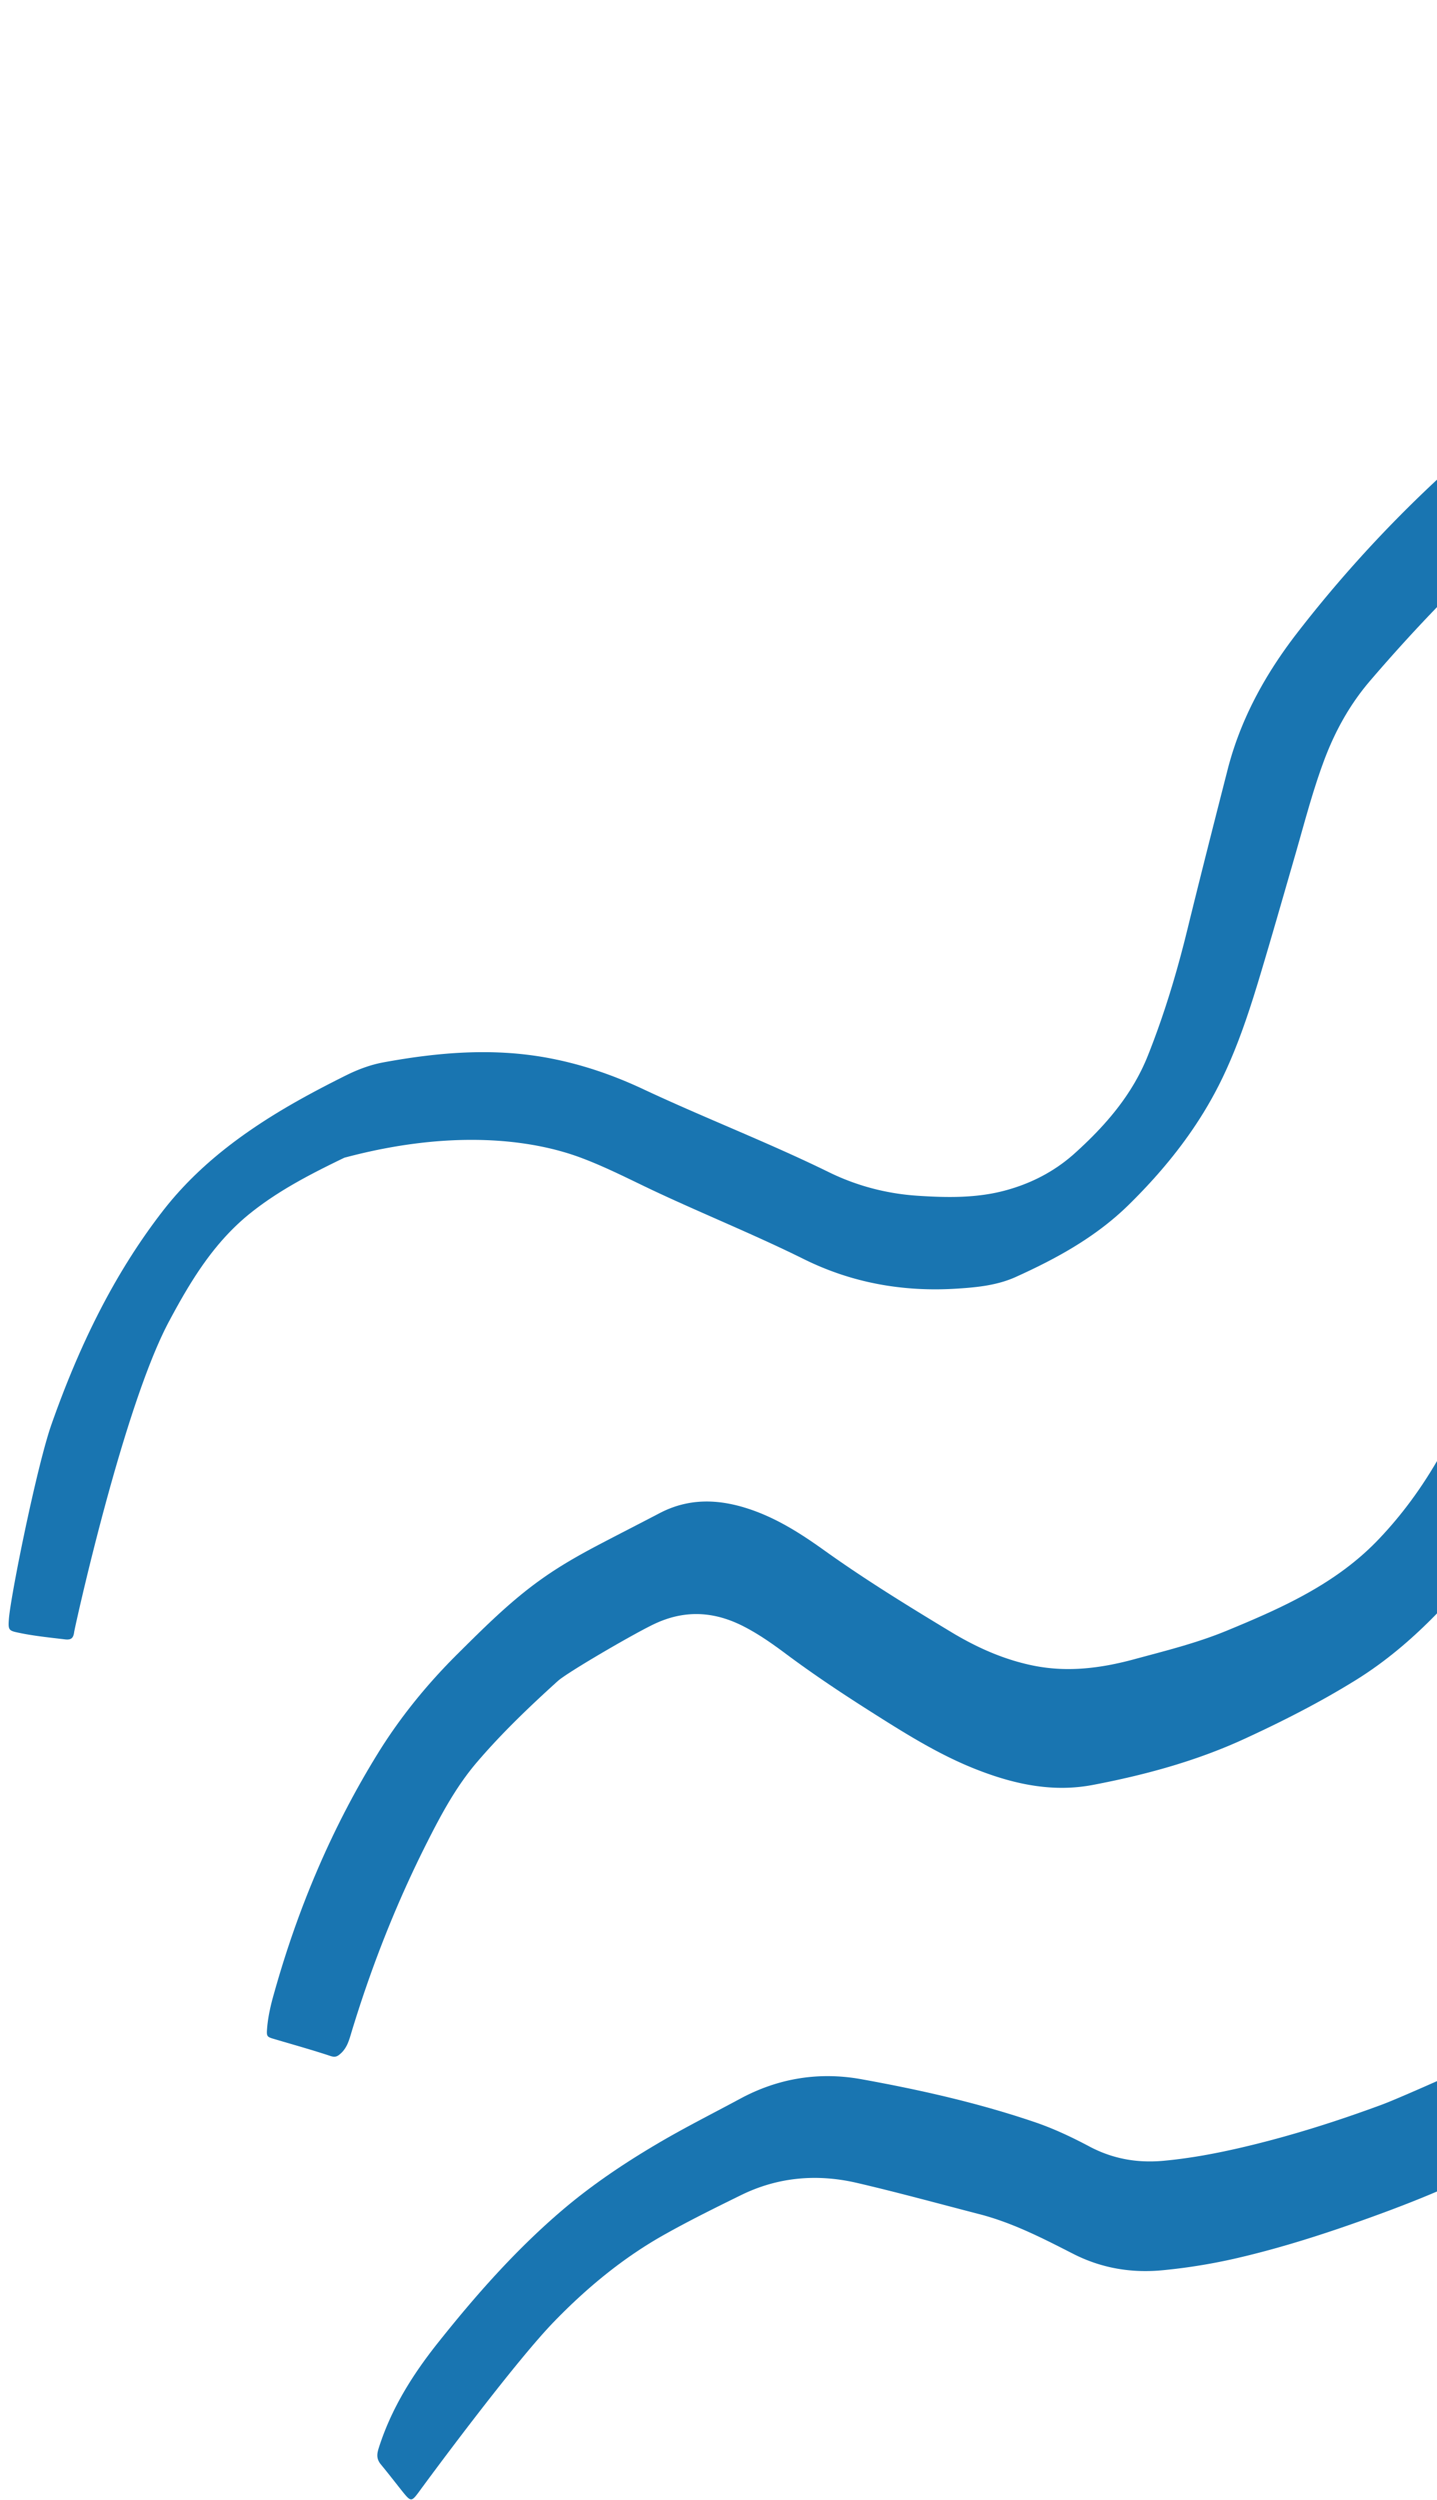
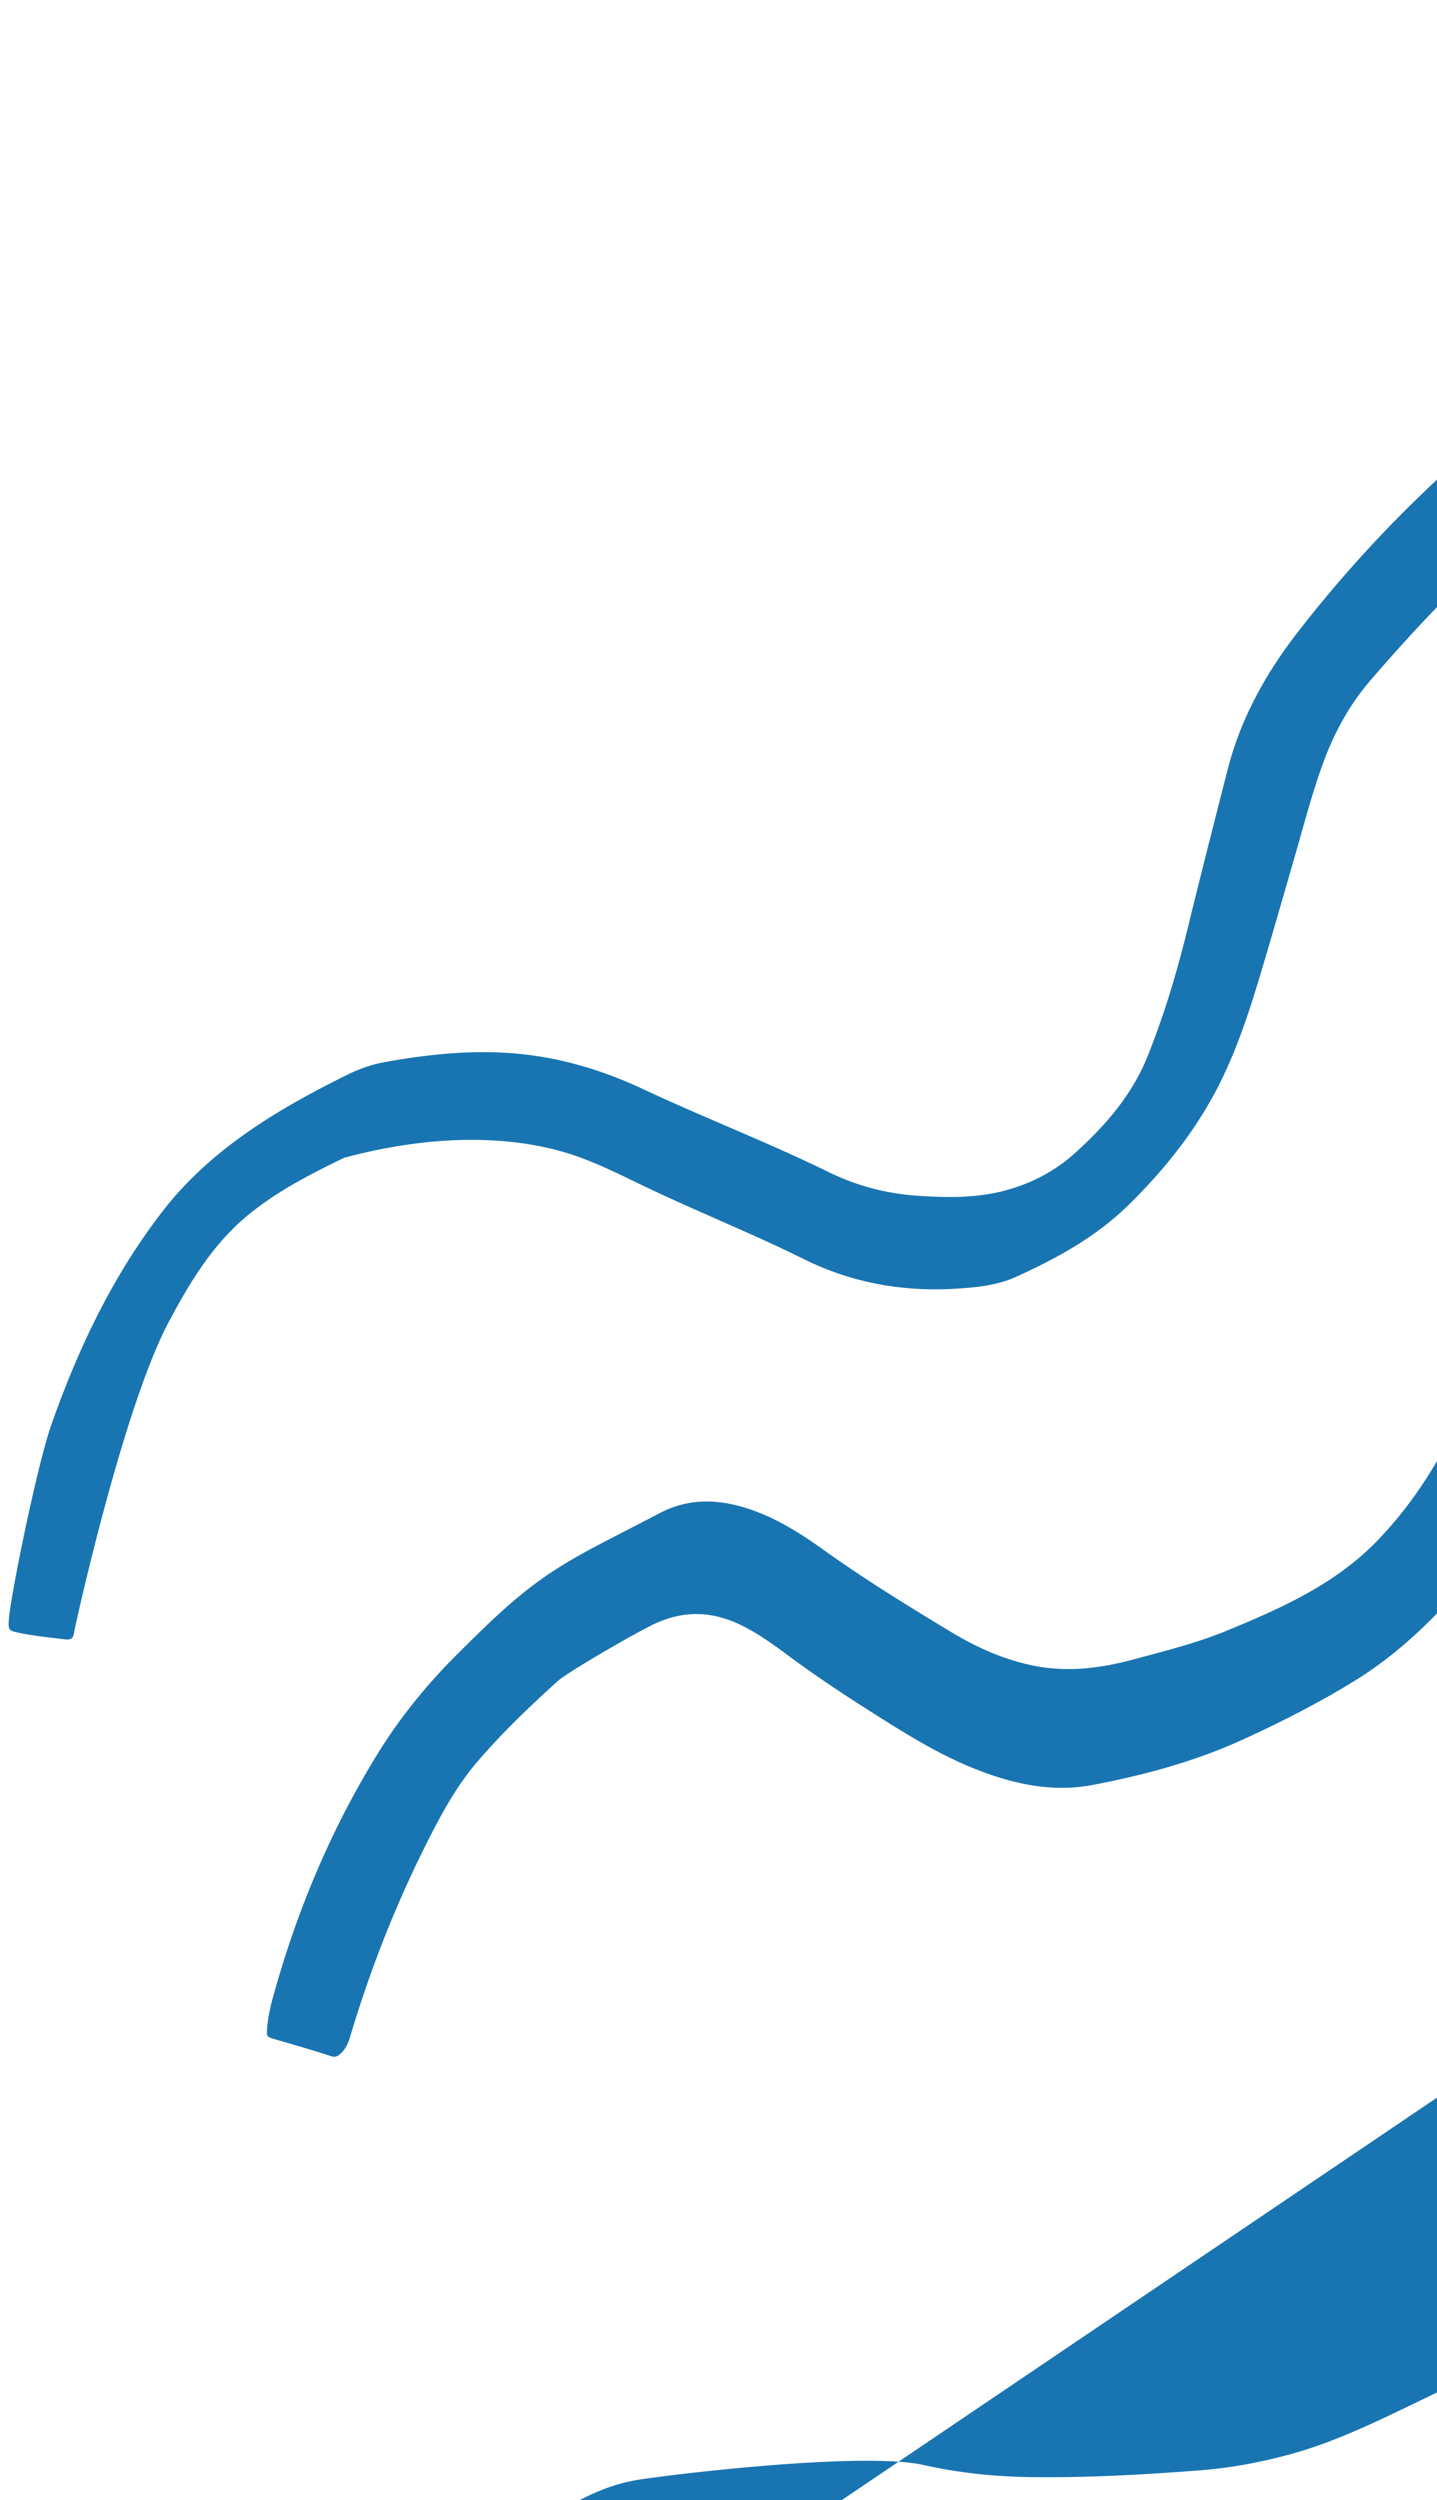
<svg xmlns="http://www.w3.org/2000/svg" width="165" height="287" fill="none">
-   <path d="M297.86 113.518c-2.574 1.326-18.262 7.107-23.756 7.612-4.078.374-8.155.764-12.247.836-5.48.086-10.845-.735-16.194-1.817-8.228-1.658-16.469-3.186-24.711-4.743-2.805-.533-5.654-.576-8.502-.418-2.935.159-5.335 1.485-7.548 3.273-3.311 2.667-5.682 6.112-8.039 9.587-2.256 3.344-9.138 21.798-12.377 26.772-2.632 4.065-4.656 8.462-7.027 12.672-3.398 6.04-6.897 12.023-11.698 17.112-3.079 3.273-6.434 6.214-10.294 8.578-4.049 2.494-8.285 4.643-12.58 6.618-5.538 2.551-11.437 4.152-17.423 5.291-4.396.836-8.632 0-12.767-1.557-4.483-1.673-8.488-4.181-12.493-6.719-3.37-2.133-6.695-4.339-9.89-6.718-1.562-1.168-3.152-2.292-4.887-3.186-3.442-1.773-6.868-1.975-10.469-.216-2.516 1.225-9.832 5.493-10.902 6.459-3.253 2.941-6.42 5.968-9.283 9.313-2.357 2.753-4.063 5.911-5.682 9.111-3.543 6.992-6.406 14.258-8.69 21.755-.275.894-.477 1.816-1.215 2.523-.39.36-.636.548-1.243.346-2.082-.692-4.208-1.283-6.304-1.903-1.041-.303-1.056-.289-.955-1.442.13-1.398.463-2.753.854-4.094 2.703-9.587 6.55-18.699 11.784-27.19 2.588-4.21 5.711-8.045 9.225-11.533 3.036-3.014 6.072-6.055 9.586-8.55 2.154-1.542 4.453-2.84 6.796-4.065 2.255-1.182 4.525-2.336 6.781-3.518 3.37-1.773 6.796-1.658 10.31-.49 3.123 1.038 5.855 2.768 8.501 4.657 4.743 3.402 9.717 6.458 14.705 9.471 2.964 1.788 6.102 3.187 9.514 3.864 3.861.764 7.635.288 11.394-.721 3.615-.98 7.259-1.874 10.714-3.301 6.334-2.61 12.565-5.378 17.424-10.467 2.602-2.724 4.8-5.709 6.694-8.952 2.126-3.619 9.428-16.868 11.134-19.795 1.663-2.854 3.166-5.795 4.048-8.967 2.429-8.765 7.143-16.262 12.551-23.441 2.487-3.287 5.335-6.199 8.646-8.621 2.704-1.961 5.654-3.59 8.719-4.917 2.097-.908 4.41-.778 6.651-.764 3.774.044 25.058 4.124 31.97 5.652 7.952 1.759 15.948 1.586 23.987.836 4.497-.418 8.878-1.269 13.216-2.451 3.051-.836 5.957-1.946 8.733-3.431 1.229-.663 12.146-7.41 15.414-11.288 3.007-3.59 5.884-7.28 8.805-10.957 2.906-3.647 5.104-7.713 7.013-11.966 3.065-6.862 12.203-19.578 12.449-19.808 1.518-1.399 2.27-1.384 3.731 0 1.532 1.427 3.05 2.854 4.626 4.252.564.49-2.66 5.81-4.207 7.9-2.415 3.259-13.389 23.918-18.204 29.93-2.4 2.999-15.081 17.026-19.795 20.14-2.067 1.37-4.41 2.321-6.636 3.46l.043-.014ZM173.584 234.979c4.237-2.033 7.953-4.743 11.365-7.929a123.789 123.789 0 0 0 10.772-11.404c1.692-2.047 3.166-4.224 4.54-6.488 2.415-4.007 4.96-7.943 7.562-11.85 3.47-5.205 6.247-10.769 8.806-16.45 1.995-4.425 4.236-8.678 7.49-12.355 2.299-2.595 4.988-4.714 7.735-6.79 3.76-2.84 7.996-4.887 12.189-6.963 1.678-.836 3.499-1.182 5.321-1.442 5.336-.735 10.613-1.874 15.963-2.595 4.801-.649 9.587-.576 14.329.274 8.126 1.456 16.281 1.6 24.479 1.081 4.83-.302 9.674-.461 14.459-1.312 4.656-.836 9.066-2.349 13.361-4.267 4.337-1.946 8.531-4.152 12.767-6.286 3.456-1.744 6.015-4.397 8.01-7.626 1.88-3.013 3.167-6.329 4.801-9.457 2.559-4.916 4.685-10.006 6.839-15.095 1.576-3.719 3.629-7.208 6.044-10.466a15.182 15.182 0 0 1 2.559-2.71c.55-.447 1.012-.476 1.562.028 1.937 1.73 3.904 3.403 5.841 5.118.81.721.824.779.217 1.73-2.01 3.158-3.86 6.401-5.35 9.832-1.128 2.61-2.067 5.291-3.311 7.843-2.545 5.248-4.901 10.582-7.822 15.642-2.386 4.138-4.96 8.174-8.488 11.505a39.022 39.022 0 0 1-6.015 4.642c-3.947 2.48-8.126 4.484-12.304 6.502-4.757 2.292-9.515 4.613-14.662 5.997-3.34.894-6.723 1.528-10.165 1.788-6.477.504-12.955.865-19.447.778-4.164-.057-8.285-.49-12.334-1.398-6.926-1.543-28.788 1.067-32.793 1.716-1.938.317-3.745.937-5.538 1.773-3.832 1.802-7.302 4.094-10.382 6.977-1.243 1.168-6.116 10.496-7.677 13.725-2.155 4.455-14.084 23.197-17.395 28.415-3.079 4.873-18.854 21.078-23.38 24.365a38.22 38.22 0 0 1-5.09 3.128c-3.6 1.831-7.171 3.763-10.844 5.45-3.441 1.585-6.969 2.955-10.541 4.238-4.887 1.759-9.817 3.345-14.878 4.527a65.97 65.97 0 0 1-8.56 1.413c-3.687.375-7.172-.216-10.454-1.903-3.47-1.773-6.926-3.547-10.729-4.527-4.684-1.211-9.355-2.494-14.068-3.59-4.555-1.052-9.037-.677-13.288 1.413-2.906 1.427-5.827 2.869-8.661 4.455-4.815 2.681-9.037 6.17-12.869 10.135-4.713 4.887-14.575 18.266-15.485 19.52-.796 1.067-.897 1.067-1.721.072-.868-1.081-1.706-2.177-2.588-3.244-.506-.605-.52-1.124-.275-1.888 1.417-4.484 3.846-8.376 6.752-12.038 4.353-5.479 8.95-10.697 14.286-15.253 3.383-2.884 7.041-5.349 10.873-7.612 3.138-1.86 6.391-3.489 9.601-5.219 4.381-2.364 9.066-3.114 13.924-2.235 6.781 1.226 13.505 2.74 20.041 4.974 2.125.735 4.164 1.701 6.145 2.754 2.689 1.427 5.537 1.917 8.545 1.629 3.094-.288 6.131-.865 9.138-1.572 5.393-1.268 10.671-2.941 15.862-4.858 2.342-.865 12.435-5.406 14.907-6.603l.029-.014ZM261.814 67.327c-2.053 1.038-4.049 2.191-6.189 3.013-2.704 1.023-5.538 1.269-8.4 1.067-5.538-.39-21.299-3.417-23.569-4.455-6.463-2.955-25.39-8.55-27.993-9.573-1.952-.764-3.831-1.715-5.928-2.061-3.08-.52-6.029-.289-8.878 1.168-3.137 1.614-5.914 3.633-8.502 6.011-5.321 4.902-10.295 10.12-15.008 15.614-2.415 2.81-4.136 5.968-5.394 9.4-1.344 3.647-2.299 7.424-3.383 11.143-1.272 4.397-2.53 8.809-3.846 13.192-1.2 4.007-2.502 8.001-4.309 11.778-2.66 5.579-6.434 10.38-10.859 14.719-3.745 3.662-8.227 6.113-12.912 8.232-2.096.952-4.41 1.197-6.723 1.341-6.16.404-12.06-.634-17.597-3.373-5.726-2.84-11.654-5.219-17.438-7.944-2.703-1.283-5.364-2.653-8.183-3.705-5.625-2.105-14.836-3.301-27.17 0-3.73 1.802-7.402 3.676-10.67 6.271-4.265 3.374-6.97 7.857-9.47 12.543-5.278 9.904-10.816 35.162-10.874 35.609-.087.663-.29.951-1.041.865-1.779-.216-3.571-.389-5.335-.764-1.128-.231-1.215-.317-1.128-1.514.188-2.681 3.239-17.718 4.901-22.418 3.095-8.78 7.07-17.127 12.811-24.523 2.834-3.647 6.275-6.66 10.078-9.27 3.456-2.378 7.143-4.368 10.902-6.242 1.388-.692 2.849-1.24 4.367-1.514 6.217-1.139 12.464-1.672 18.753-.519 3.861.707 7.534 1.961 11.062 3.619 7.041 3.301 14.314 6.098 21.312 9.529 3.21 1.572 6.652 2.466 10.223 2.696 3.34.217 6.709.274 9.977-.605 2.964-.793 5.668-2.177 7.981-4.253 3.557-3.201 6.637-6.747 8.43-11.26 1.865-4.685 3.311-9.486 4.511-14.387 1.504-6.142 3.065-12.27 4.627-18.382 1.489-5.838 4.338-11 8.01-15.743a146.55 146.55 0 0 1 15.674-17.228c2.14-2.004 4.193-4.123 6.565-5.882 3.701-2.739 7.648-5.118 11.87-6.89 3.283-1.37 6.753-1.226 10.107-.03 2.299.822 4.584 1.701 6.84 2.639 2.125.879 35.135 11.706 41.454 12.254 2.733.23 14.242-.087 17.018-1.428 1.706-.836 3.369-1.744 5.061-2.595.679-.346 8.545-8.39 11.148-12.57 1.272-2.034 8.473-15.888 11.336-20.516 3.325-5.392 6.969-10.567 10.497-15.815.969-1.456 1.995-2.826 3.731-3.532.751-.303 1.171-.23 1.691.317a54.633 54.633 0 0 0 4.873 4.628c.564.476.607.894.174 1.514-1.663 2.422-3.21 4.93-4.917 7.309-3.296 4.57-6.174 9.414-9.196 14.157-2.125 3.33-12.261 22.043-16.743 27.118-.824.937-1.721 1.802-2.531 2.753-2.675 3.1-11.075 8.06-11.827 8.449l.029.043Z" fill="#1975B1" />
+   <path d="M297.86 113.518c-2.574 1.326-18.262 7.107-23.756 7.612-4.078.374-8.155.764-12.247.836-5.48.086-10.845-.735-16.194-1.817-8.228-1.658-16.469-3.186-24.711-4.743-2.805-.533-5.654-.576-8.502-.418-2.935.159-5.335 1.485-7.548 3.273-3.311 2.667-5.682 6.112-8.039 9.587-2.256 3.344-9.138 21.798-12.377 26.772-2.632 4.065-4.656 8.462-7.027 12.672-3.398 6.04-6.897 12.023-11.698 17.112-3.079 3.273-6.434 6.214-10.294 8.578-4.049 2.494-8.285 4.643-12.58 6.618-5.538 2.551-11.437 4.152-17.423 5.291-4.396.836-8.632 0-12.767-1.557-4.483-1.673-8.488-4.181-12.493-6.719-3.37-2.133-6.695-4.339-9.89-6.718-1.562-1.168-3.152-2.292-4.887-3.186-3.442-1.773-6.868-1.975-10.469-.216-2.516 1.225-9.832 5.493-10.902 6.459-3.253 2.941-6.42 5.968-9.283 9.313-2.357 2.753-4.063 5.911-5.682 9.111-3.543 6.992-6.406 14.258-8.69 21.755-.275.894-.477 1.816-1.215 2.523-.39.36-.636.548-1.243.346-2.082-.692-4.208-1.283-6.304-1.903-1.041-.303-1.056-.289-.955-1.442.13-1.398.463-2.753.854-4.094 2.703-9.587 6.55-18.699 11.784-27.19 2.588-4.21 5.711-8.045 9.225-11.533 3.036-3.014 6.072-6.055 9.586-8.55 2.154-1.542 4.453-2.84 6.796-4.065 2.255-1.182 4.525-2.336 6.781-3.518 3.37-1.773 6.796-1.658 10.31-.49 3.123 1.038 5.855 2.768 8.501 4.657 4.743 3.402 9.717 6.458 14.705 9.471 2.964 1.788 6.102 3.187 9.514 3.864 3.861.764 7.635.288 11.394-.721 3.615-.98 7.259-1.874 10.714-3.301 6.334-2.61 12.565-5.378 17.424-10.467 2.602-2.724 4.8-5.709 6.694-8.952 2.126-3.619 9.428-16.868 11.134-19.795 1.663-2.854 3.166-5.795 4.048-8.967 2.429-8.765 7.143-16.262 12.551-23.441 2.487-3.287 5.335-6.199 8.646-8.621 2.704-1.961 5.654-3.59 8.719-4.917 2.097-.908 4.41-.778 6.651-.764 3.774.044 25.058 4.124 31.97 5.652 7.952 1.759 15.948 1.586 23.987.836 4.497-.418 8.878-1.269 13.216-2.451 3.051-.836 5.957-1.946 8.733-3.431 1.229-.663 12.146-7.41 15.414-11.288 3.007-3.59 5.884-7.28 8.805-10.957 2.906-3.647 5.104-7.713 7.013-11.966 3.065-6.862 12.203-19.578 12.449-19.808 1.518-1.399 2.27-1.384 3.731 0 1.532 1.427 3.05 2.854 4.626 4.252.564.49-2.66 5.81-4.207 7.9-2.415 3.259-13.389 23.918-18.204 29.93-2.4 2.999-15.081 17.026-19.795 20.14-2.067 1.37-4.41 2.321-6.636 3.46l.043-.014ZM173.584 234.979c4.237-2.033 7.953-4.743 11.365-7.929a123.789 123.789 0 0 0 10.772-11.404a15.182 15.182 0 0 1 2.559-2.71c.55-.447 1.012-.476 1.562.028 1.937 1.73 3.904 3.403 5.841 5.118.81.721.824.779.217 1.73-2.01 3.158-3.86 6.401-5.35 9.832-1.128 2.61-2.067 5.291-3.311 7.843-2.545 5.248-4.901 10.582-7.822 15.642-2.386 4.138-4.96 8.174-8.488 11.505a39.022 39.022 0 0 1-6.015 4.642c-3.947 2.48-8.126 4.484-12.304 6.502-4.757 2.292-9.515 4.613-14.662 5.997-3.34.894-6.723 1.528-10.165 1.788-6.477.504-12.955.865-19.447.778-4.164-.057-8.285-.49-12.334-1.398-6.926-1.543-28.788 1.067-32.793 1.716-1.938.317-3.745.937-5.538 1.773-3.832 1.802-7.302 4.094-10.382 6.977-1.243 1.168-6.116 10.496-7.677 13.725-2.155 4.455-14.084 23.197-17.395 28.415-3.079 4.873-18.854 21.078-23.38 24.365a38.22 38.22 0 0 1-5.09 3.128c-3.6 1.831-7.171 3.763-10.844 5.45-3.441 1.585-6.969 2.955-10.541 4.238-4.887 1.759-9.817 3.345-14.878 4.527a65.97 65.97 0 0 1-8.56 1.413c-3.687.375-7.172-.216-10.454-1.903-3.47-1.773-6.926-3.547-10.729-4.527-4.684-1.211-9.355-2.494-14.068-3.59-4.555-1.052-9.037-.677-13.288 1.413-2.906 1.427-5.827 2.869-8.661 4.455-4.815 2.681-9.037 6.17-12.869 10.135-4.713 4.887-14.575 18.266-15.485 19.52-.796 1.067-.897 1.067-1.721.072-.868-1.081-1.706-2.177-2.588-3.244-.506-.605-.52-1.124-.275-1.888 1.417-4.484 3.846-8.376 6.752-12.038 4.353-5.479 8.95-10.697 14.286-15.253 3.383-2.884 7.041-5.349 10.873-7.612 3.138-1.86 6.391-3.489 9.601-5.219 4.381-2.364 9.066-3.114 13.924-2.235 6.781 1.226 13.505 2.74 20.041 4.974 2.125.735 4.164 1.701 6.145 2.754 2.689 1.427 5.537 1.917 8.545 1.629 3.094-.288 6.131-.865 9.138-1.572 5.393-1.268 10.671-2.941 15.862-4.858 2.342-.865 12.435-5.406 14.907-6.603l.029-.014ZM261.814 67.327c-2.053 1.038-4.049 2.191-6.189 3.013-2.704 1.023-5.538 1.269-8.4 1.067-5.538-.39-21.299-3.417-23.569-4.455-6.463-2.955-25.39-8.55-27.993-9.573-1.952-.764-3.831-1.715-5.928-2.061-3.08-.52-6.029-.289-8.878 1.168-3.137 1.614-5.914 3.633-8.502 6.011-5.321 4.902-10.295 10.12-15.008 15.614-2.415 2.81-4.136 5.968-5.394 9.4-1.344 3.647-2.299 7.424-3.383 11.143-1.272 4.397-2.53 8.809-3.846 13.192-1.2 4.007-2.502 8.001-4.309 11.778-2.66 5.579-6.434 10.38-10.859 14.719-3.745 3.662-8.227 6.113-12.912 8.232-2.096.952-4.41 1.197-6.723 1.341-6.16.404-12.06-.634-17.597-3.373-5.726-2.84-11.654-5.219-17.438-7.944-2.703-1.283-5.364-2.653-8.183-3.705-5.625-2.105-14.836-3.301-27.17 0-3.73 1.802-7.402 3.676-10.67 6.271-4.265 3.374-6.97 7.857-9.47 12.543-5.278 9.904-10.816 35.162-10.874 35.609-.087.663-.29.951-1.041.865-1.779-.216-3.571-.389-5.335-.764-1.128-.231-1.215-.317-1.128-1.514.188-2.681 3.239-17.718 4.901-22.418 3.095-8.78 7.07-17.127 12.811-24.523 2.834-3.647 6.275-6.66 10.078-9.27 3.456-2.378 7.143-4.368 10.902-6.242 1.388-.692 2.849-1.24 4.367-1.514 6.217-1.139 12.464-1.672 18.753-.519 3.861.707 7.534 1.961 11.062 3.619 7.041 3.301 14.314 6.098 21.312 9.529 3.21 1.572 6.652 2.466 10.223 2.696 3.34.217 6.709.274 9.977-.605 2.964-.793 5.668-2.177 7.981-4.253 3.557-3.201 6.637-6.747 8.43-11.26 1.865-4.685 3.311-9.486 4.511-14.387 1.504-6.142 3.065-12.27 4.627-18.382 1.489-5.838 4.338-11 8.01-15.743a146.55 146.55 0 0 1 15.674-17.228c2.14-2.004 4.193-4.123 6.565-5.882 3.701-2.739 7.648-5.118 11.87-6.89 3.283-1.37 6.753-1.226 10.107-.03 2.299.822 4.584 1.701 6.84 2.639 2.125.879 35.135 11.706 41.454 12.254 2.733.23 14.242-.087 17.018-1.428 1.706-.836 3.369-1.744 5.061-2.595.679-.346 8.545-8.39 11.148-12.57 1.272-2.034 8.473-15.888 11.336-20.516 3.325-5.392 6.969-10.567 10.497-15.815.969-1.456 1.995-2.826 3.731-3.532.751-.303 1.171-.23 1.691.317a54.633 54.633 0 0 0 4.873 4.628c.564.476.607.894.174 1.514-1.663 2.422-3.21 4.93-4.917 7.309-3.296 4.57-6.174 9.414-9.196 14.157-2.125 3.33-12.261 22.043-16.743 27.118-.824.937-1.721 1.802-2.531 2.753-2.675 3.1-11.075 8.06-11.827 8.449l.029.043Z" fill="#1975B1" />
</svg>